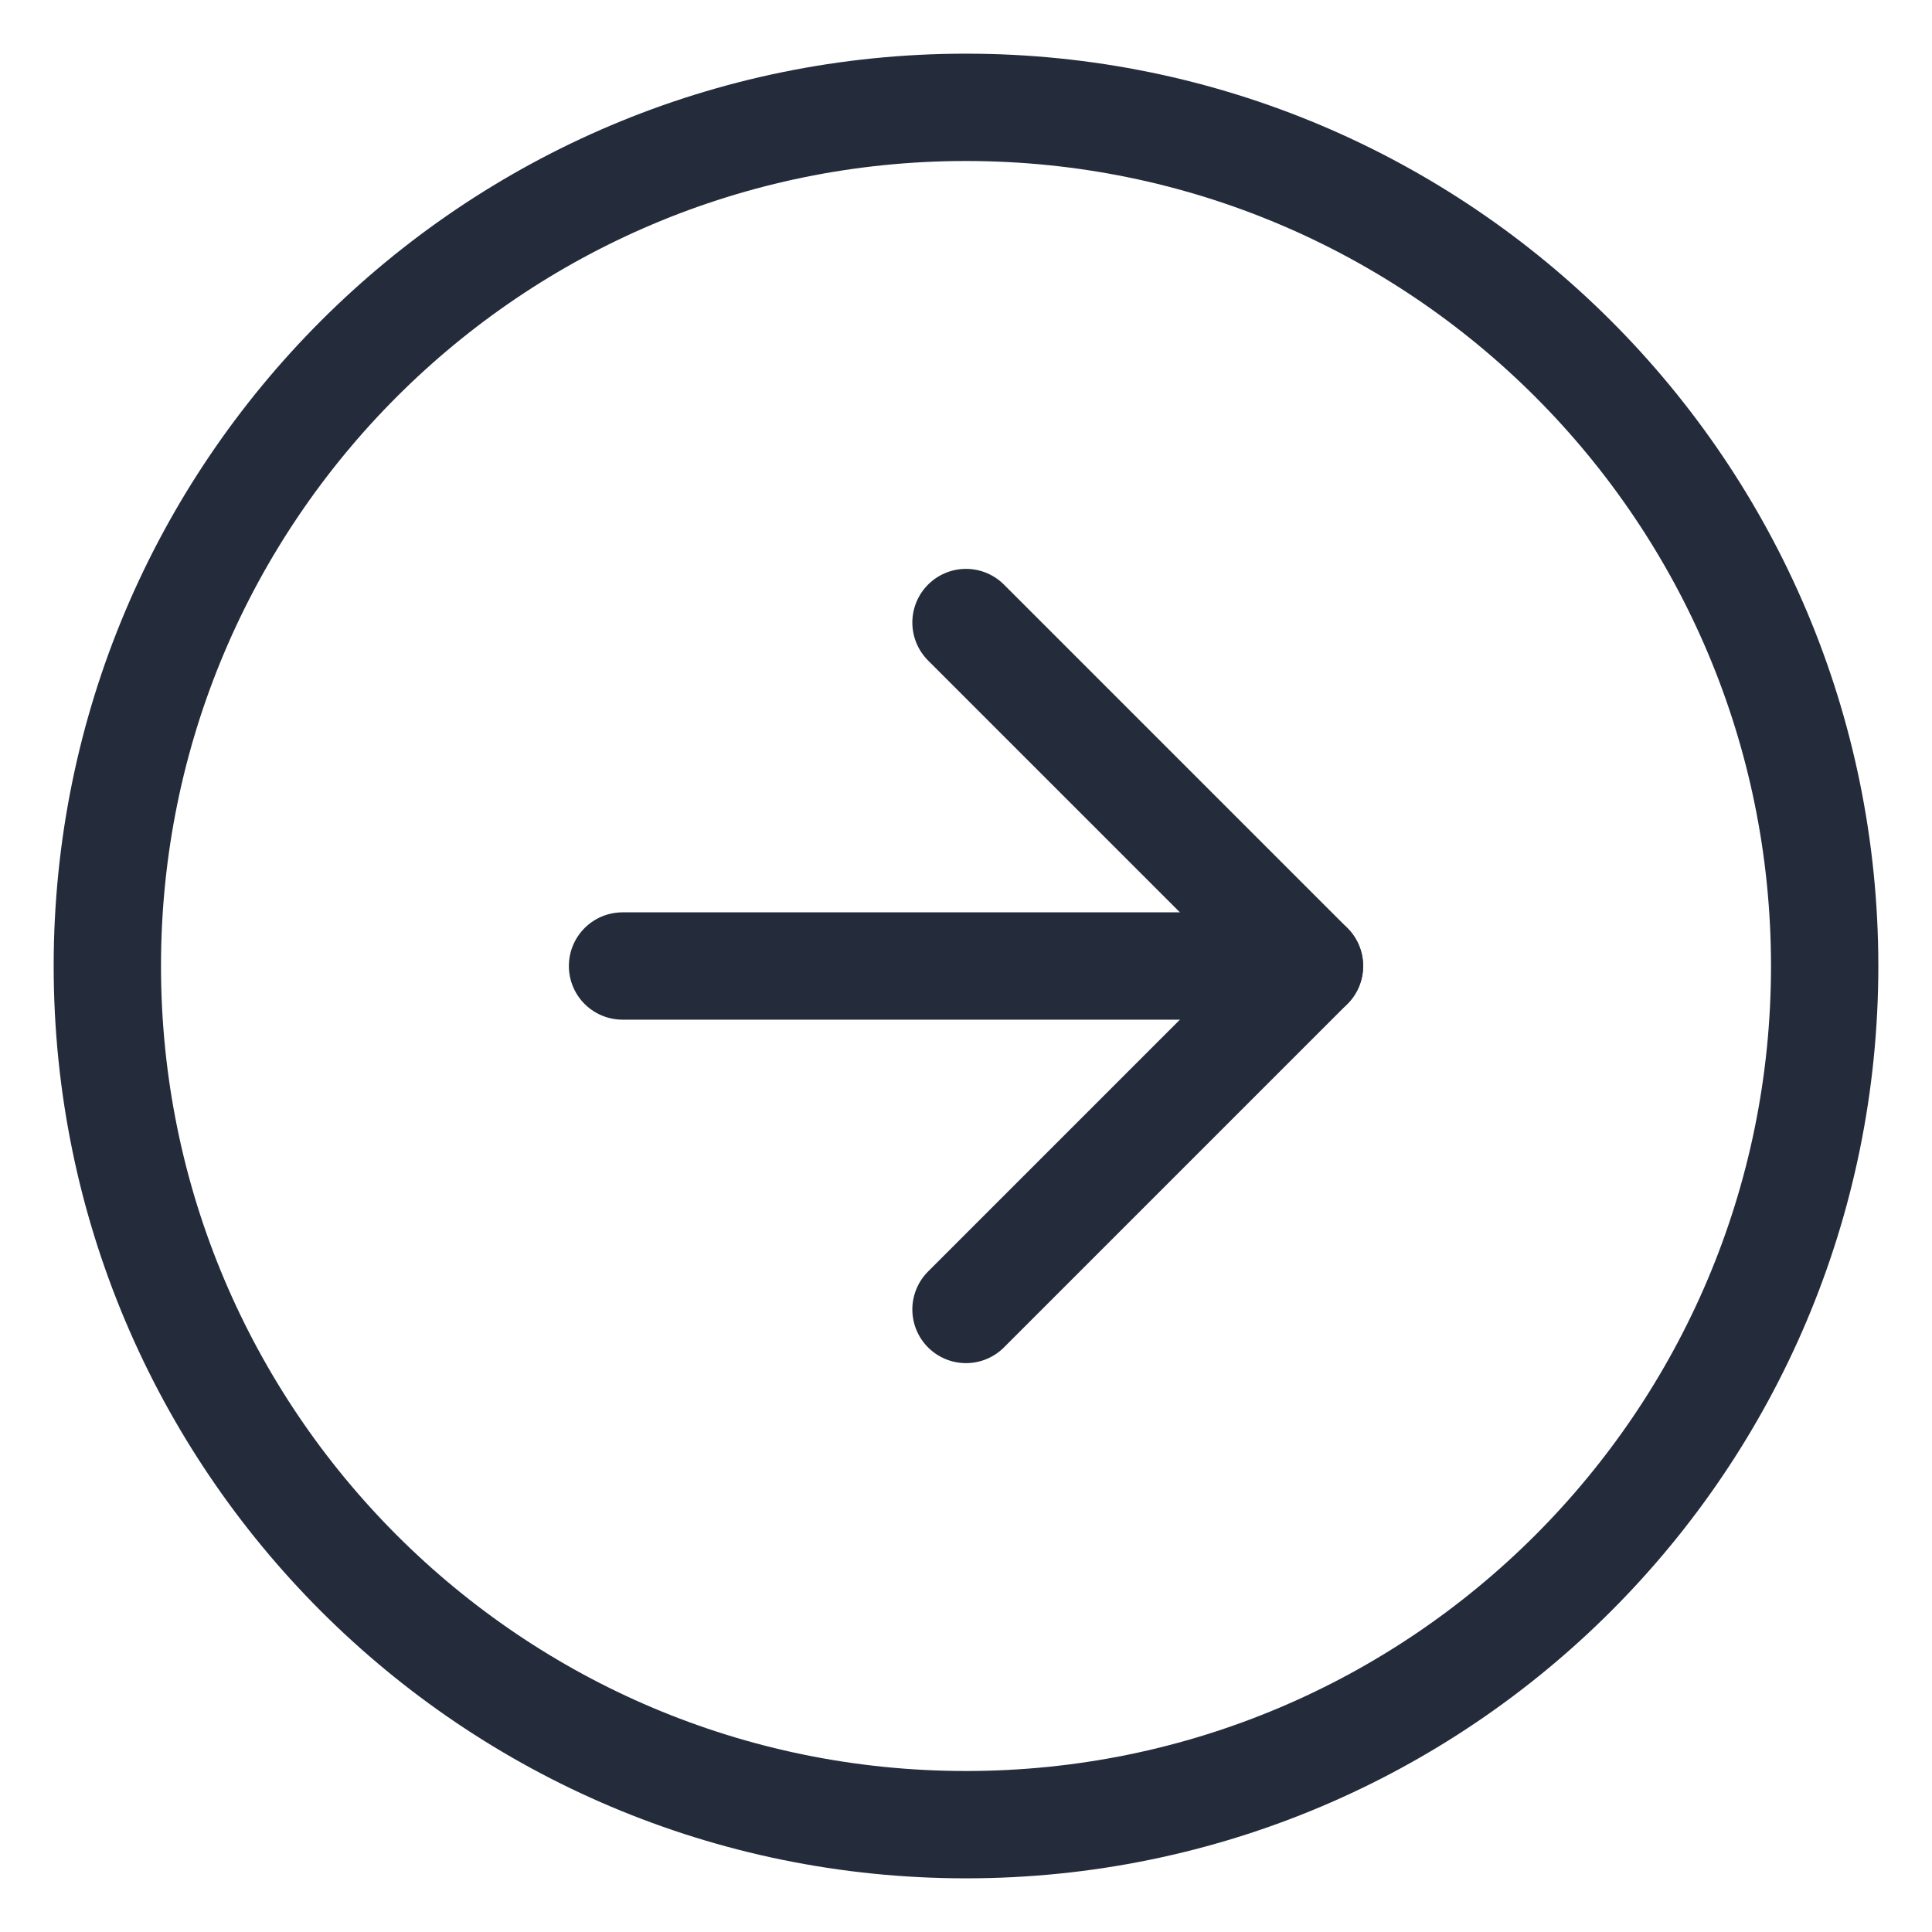
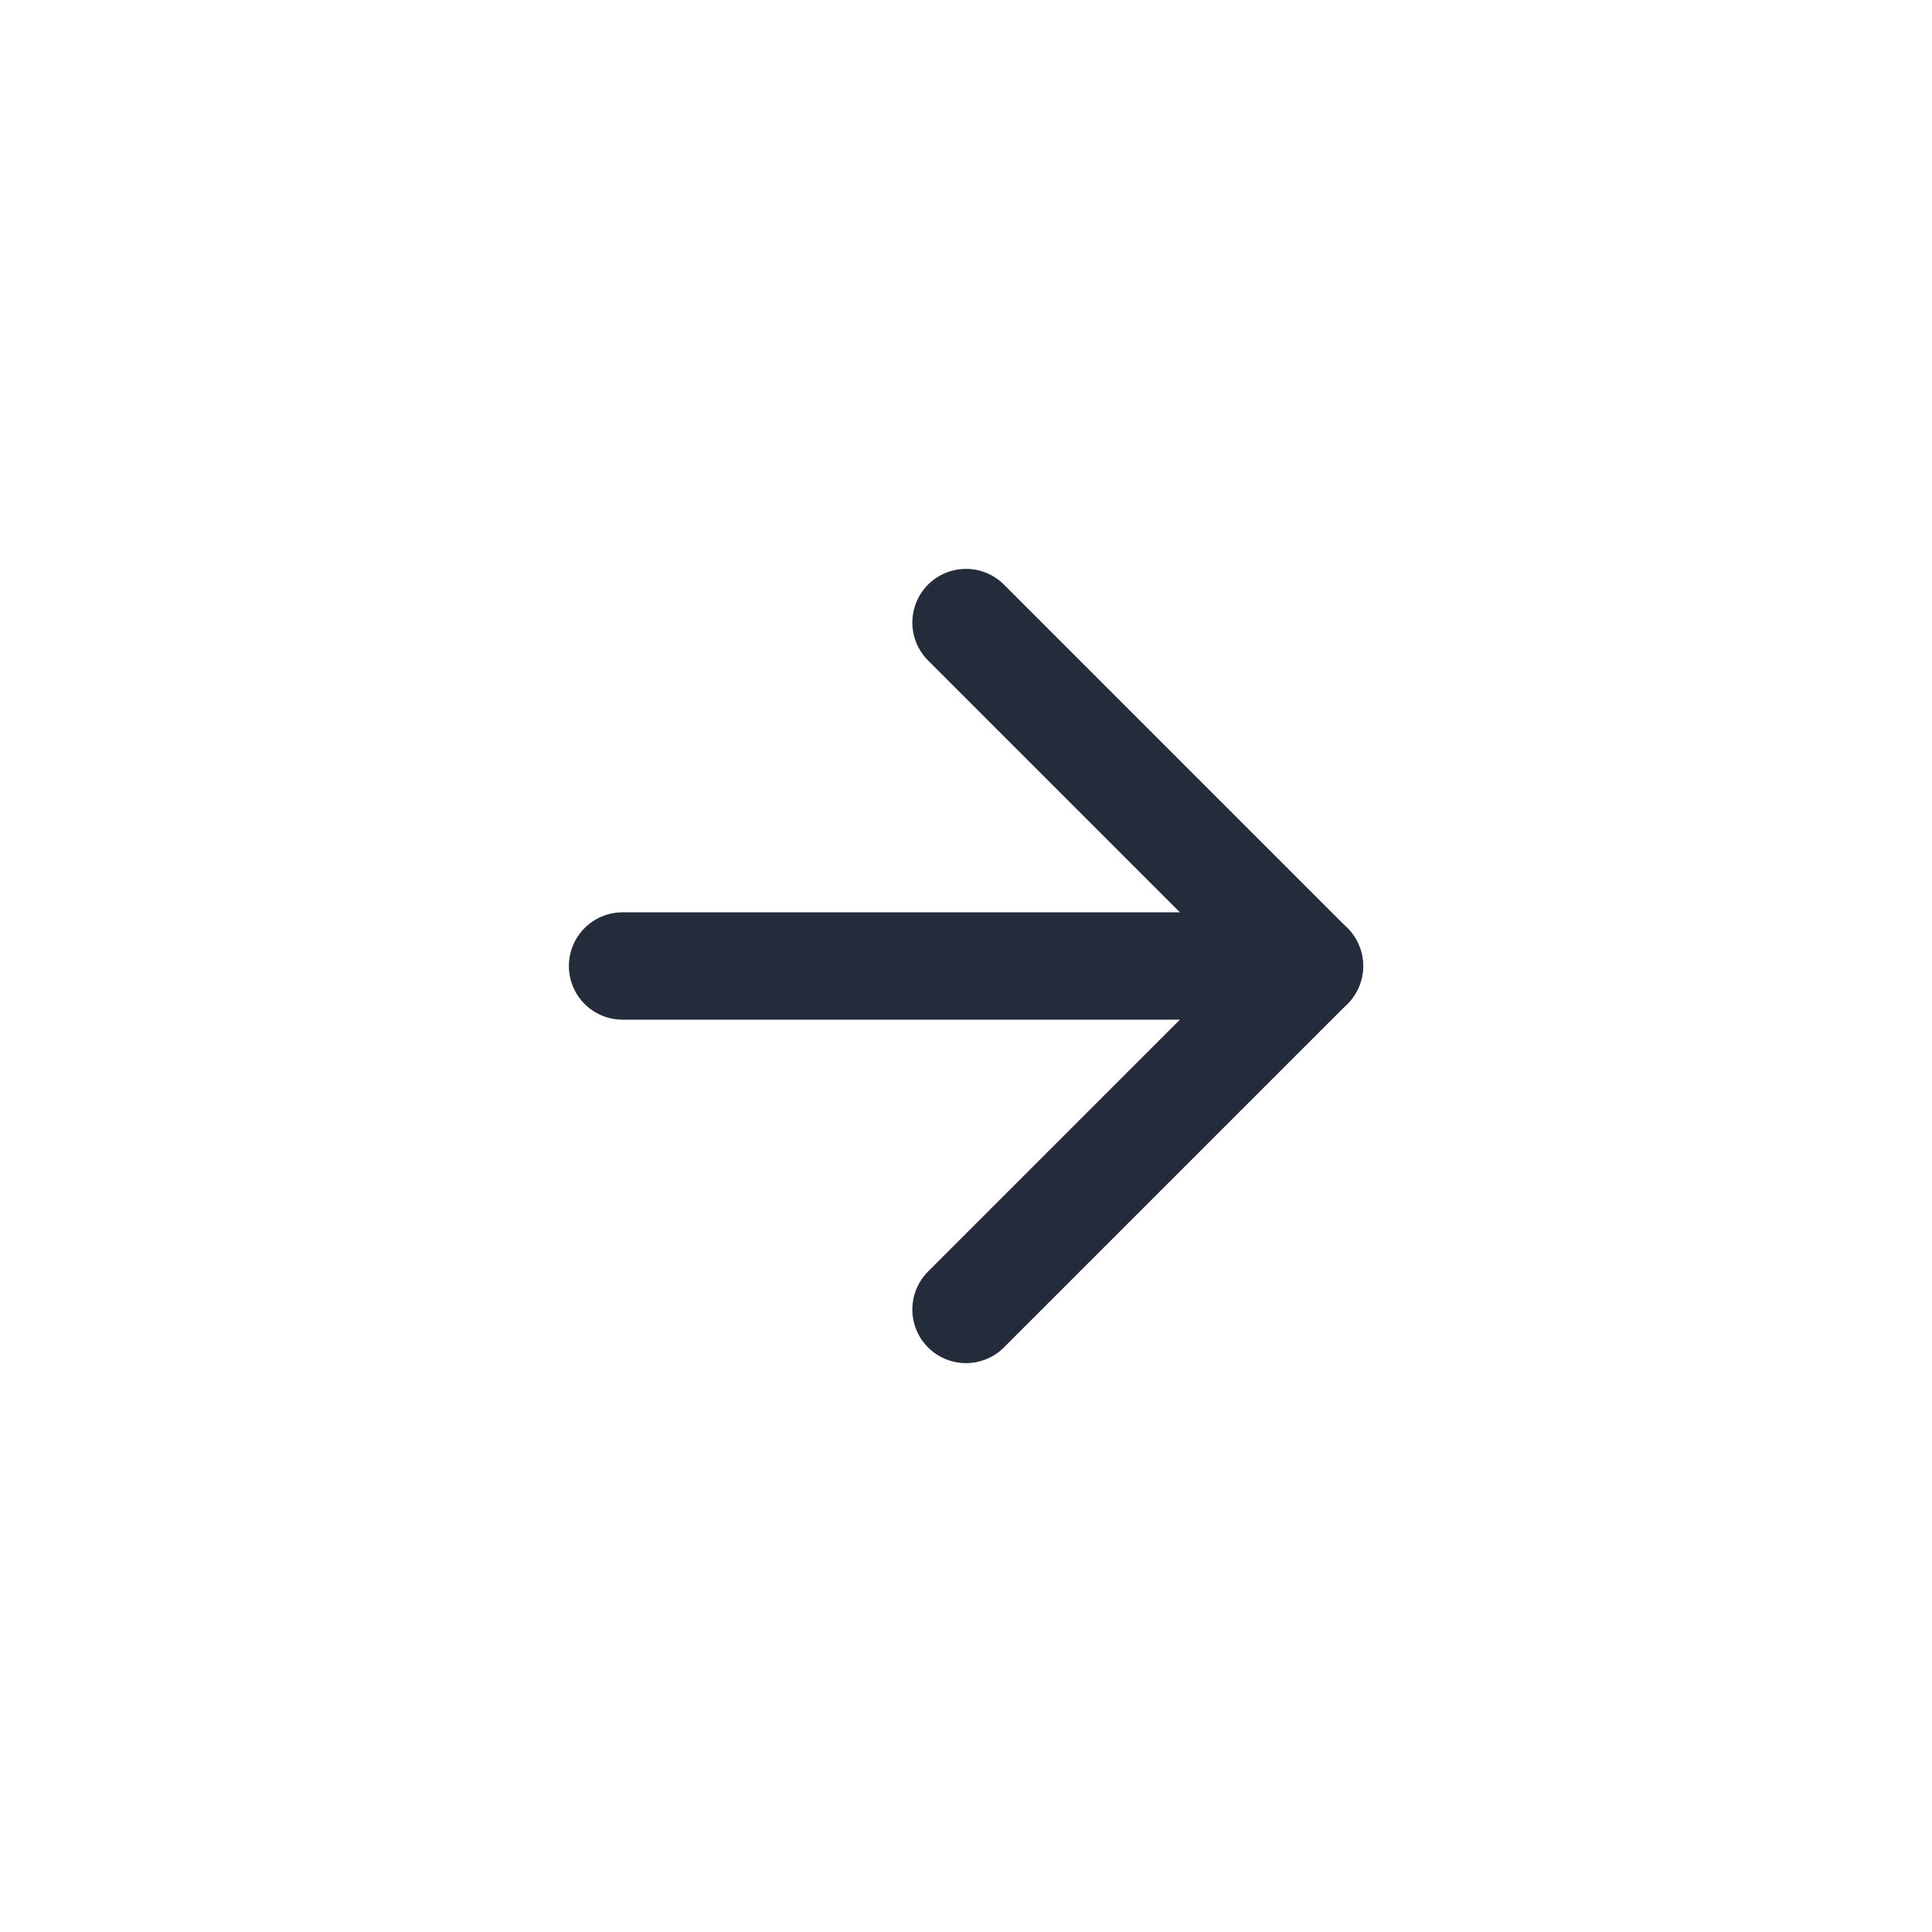
<svg xmlns="http://www.w3.org/2000/svg" width="18" height="18" viewBox="0 0 18 18" fill="none">
-   <path d="M9 17C13.418 17 17 13.418 17 9C17 4.582 13.418 1 9 1C4.582 1 1 4.582 1 9C1 13.418 4.582 17 9 17Z" stroke="#242C3C" stroke-linecap="round" stroke-linejoin="round" />
  <path d="M9 12.2L12.2 9L9 5.8" stroke="#242C3C" stroke-linecap="round" stroke-linejoin="round" />
  <path d="M5.8 9H12.2" stroke="#242C3C" stroke-linecap="round" stroke-linejoin="round" />
</svg>